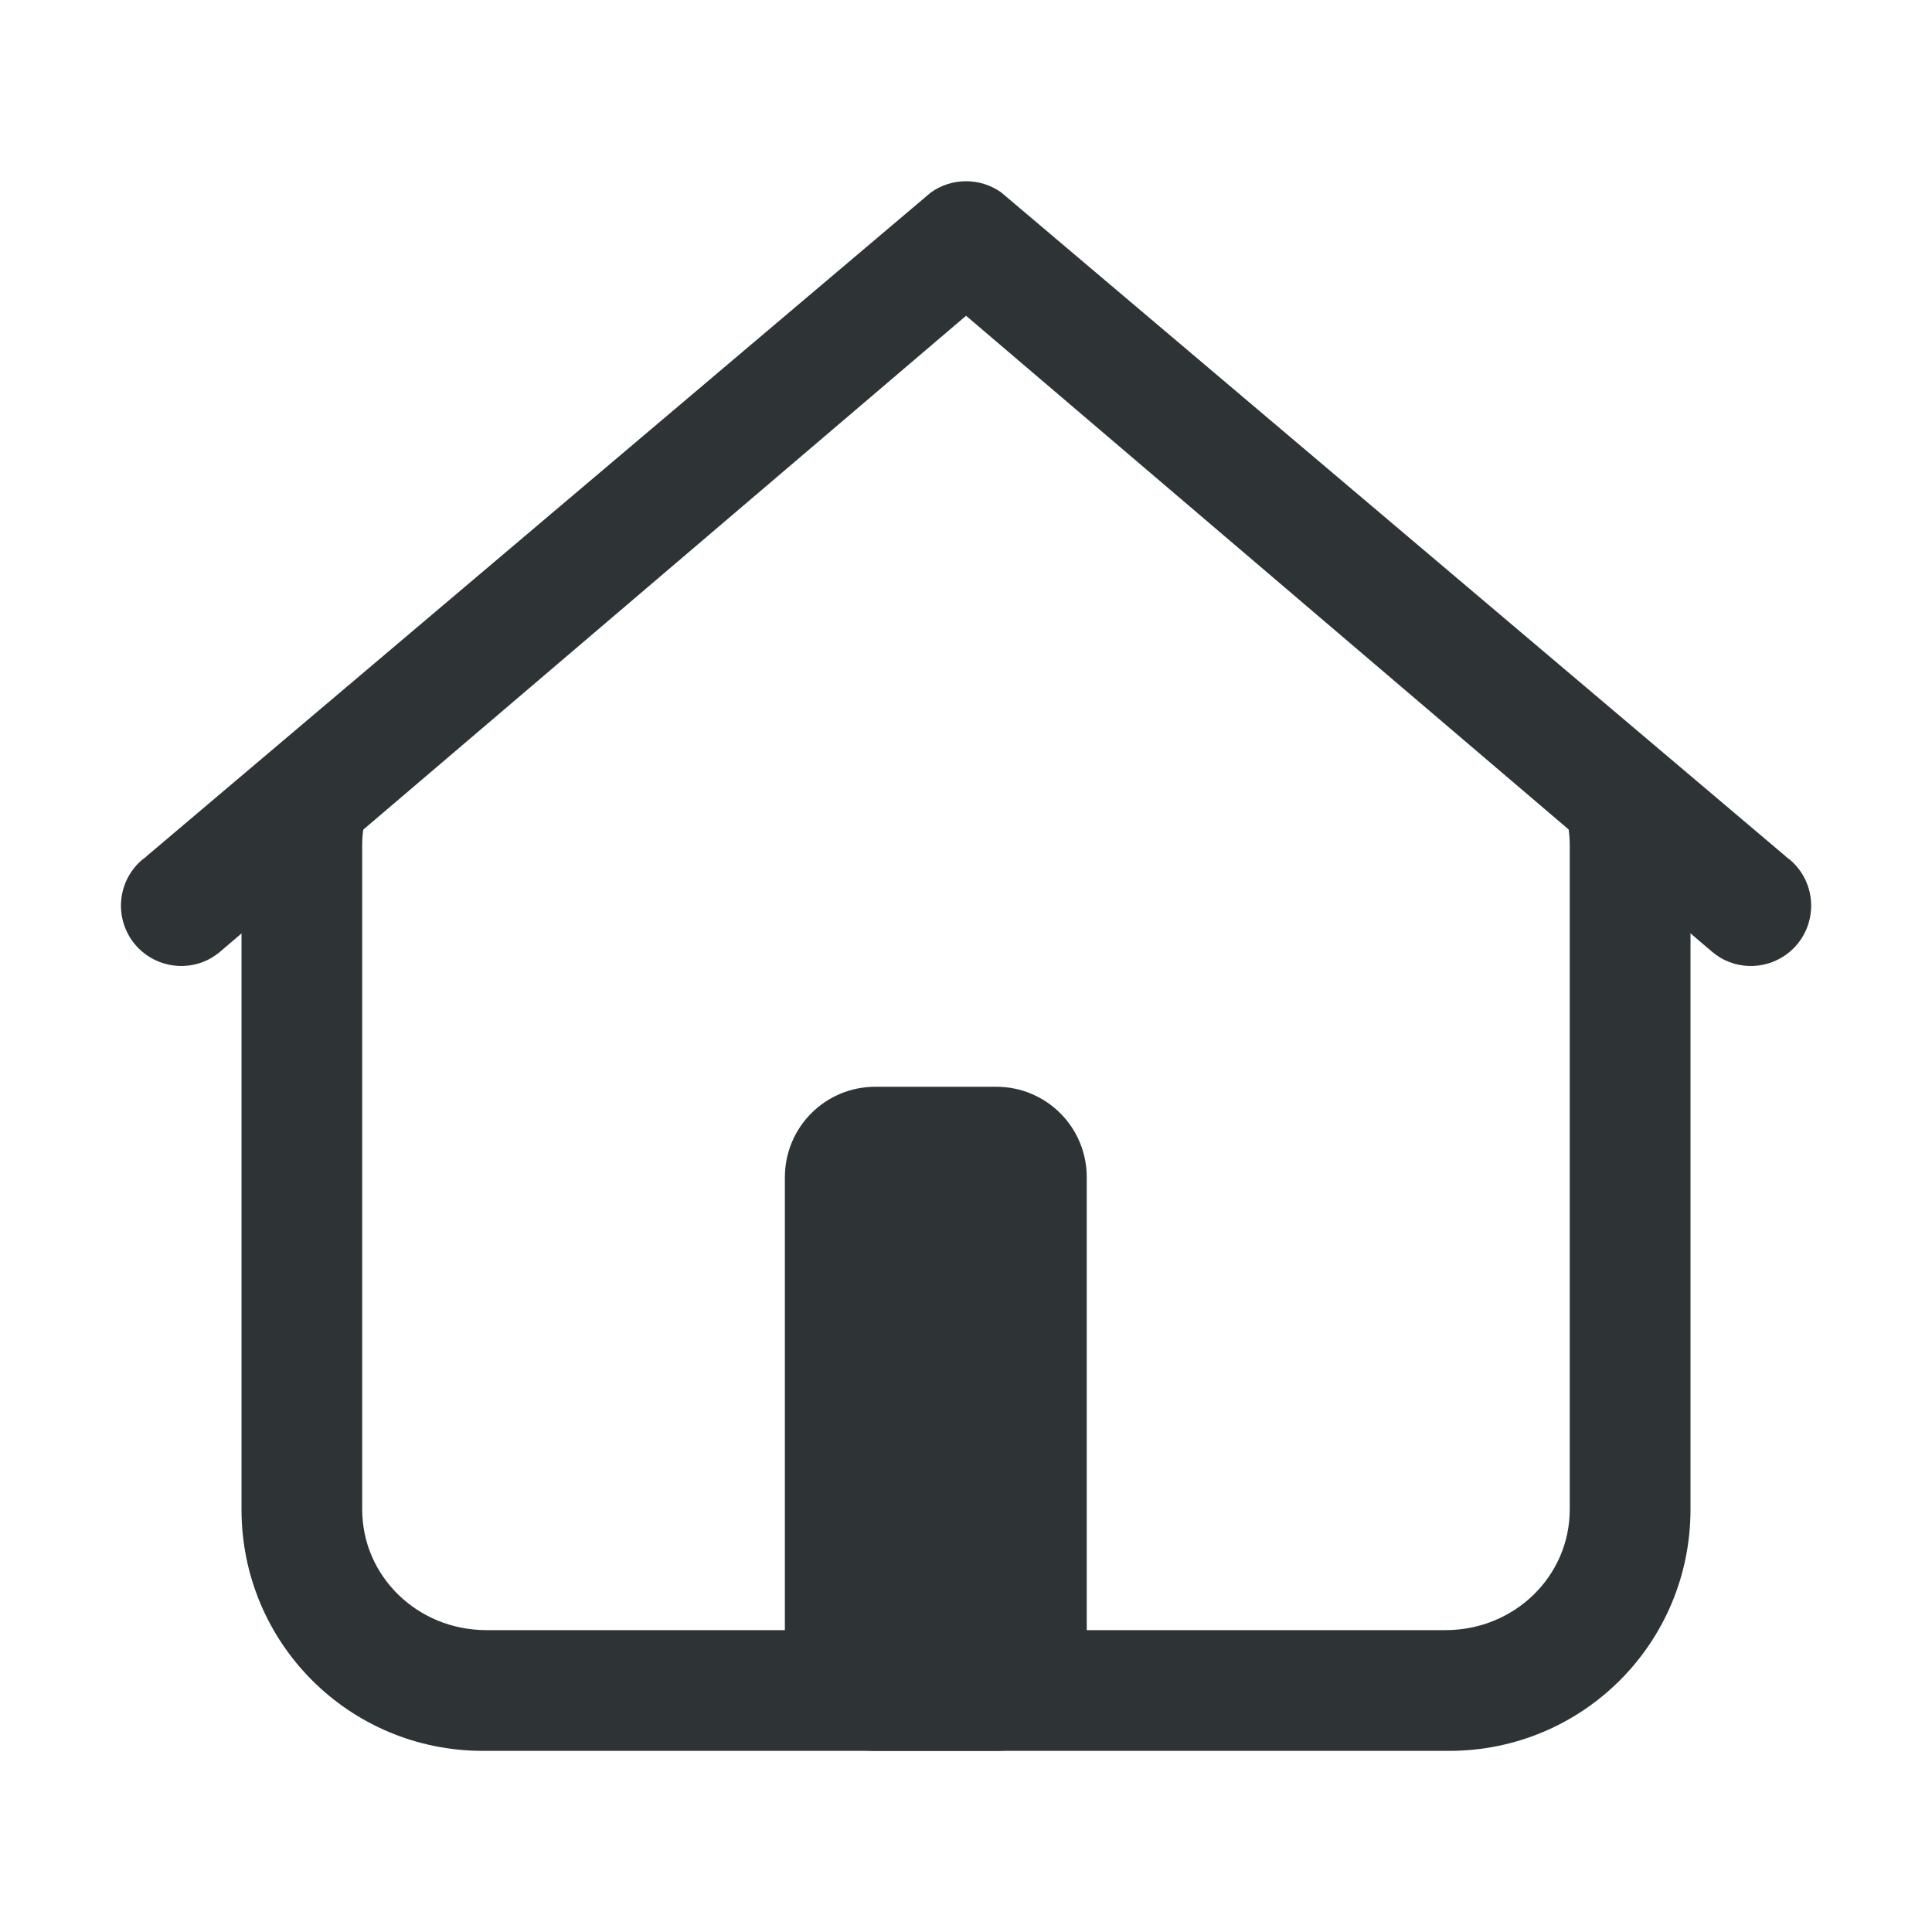
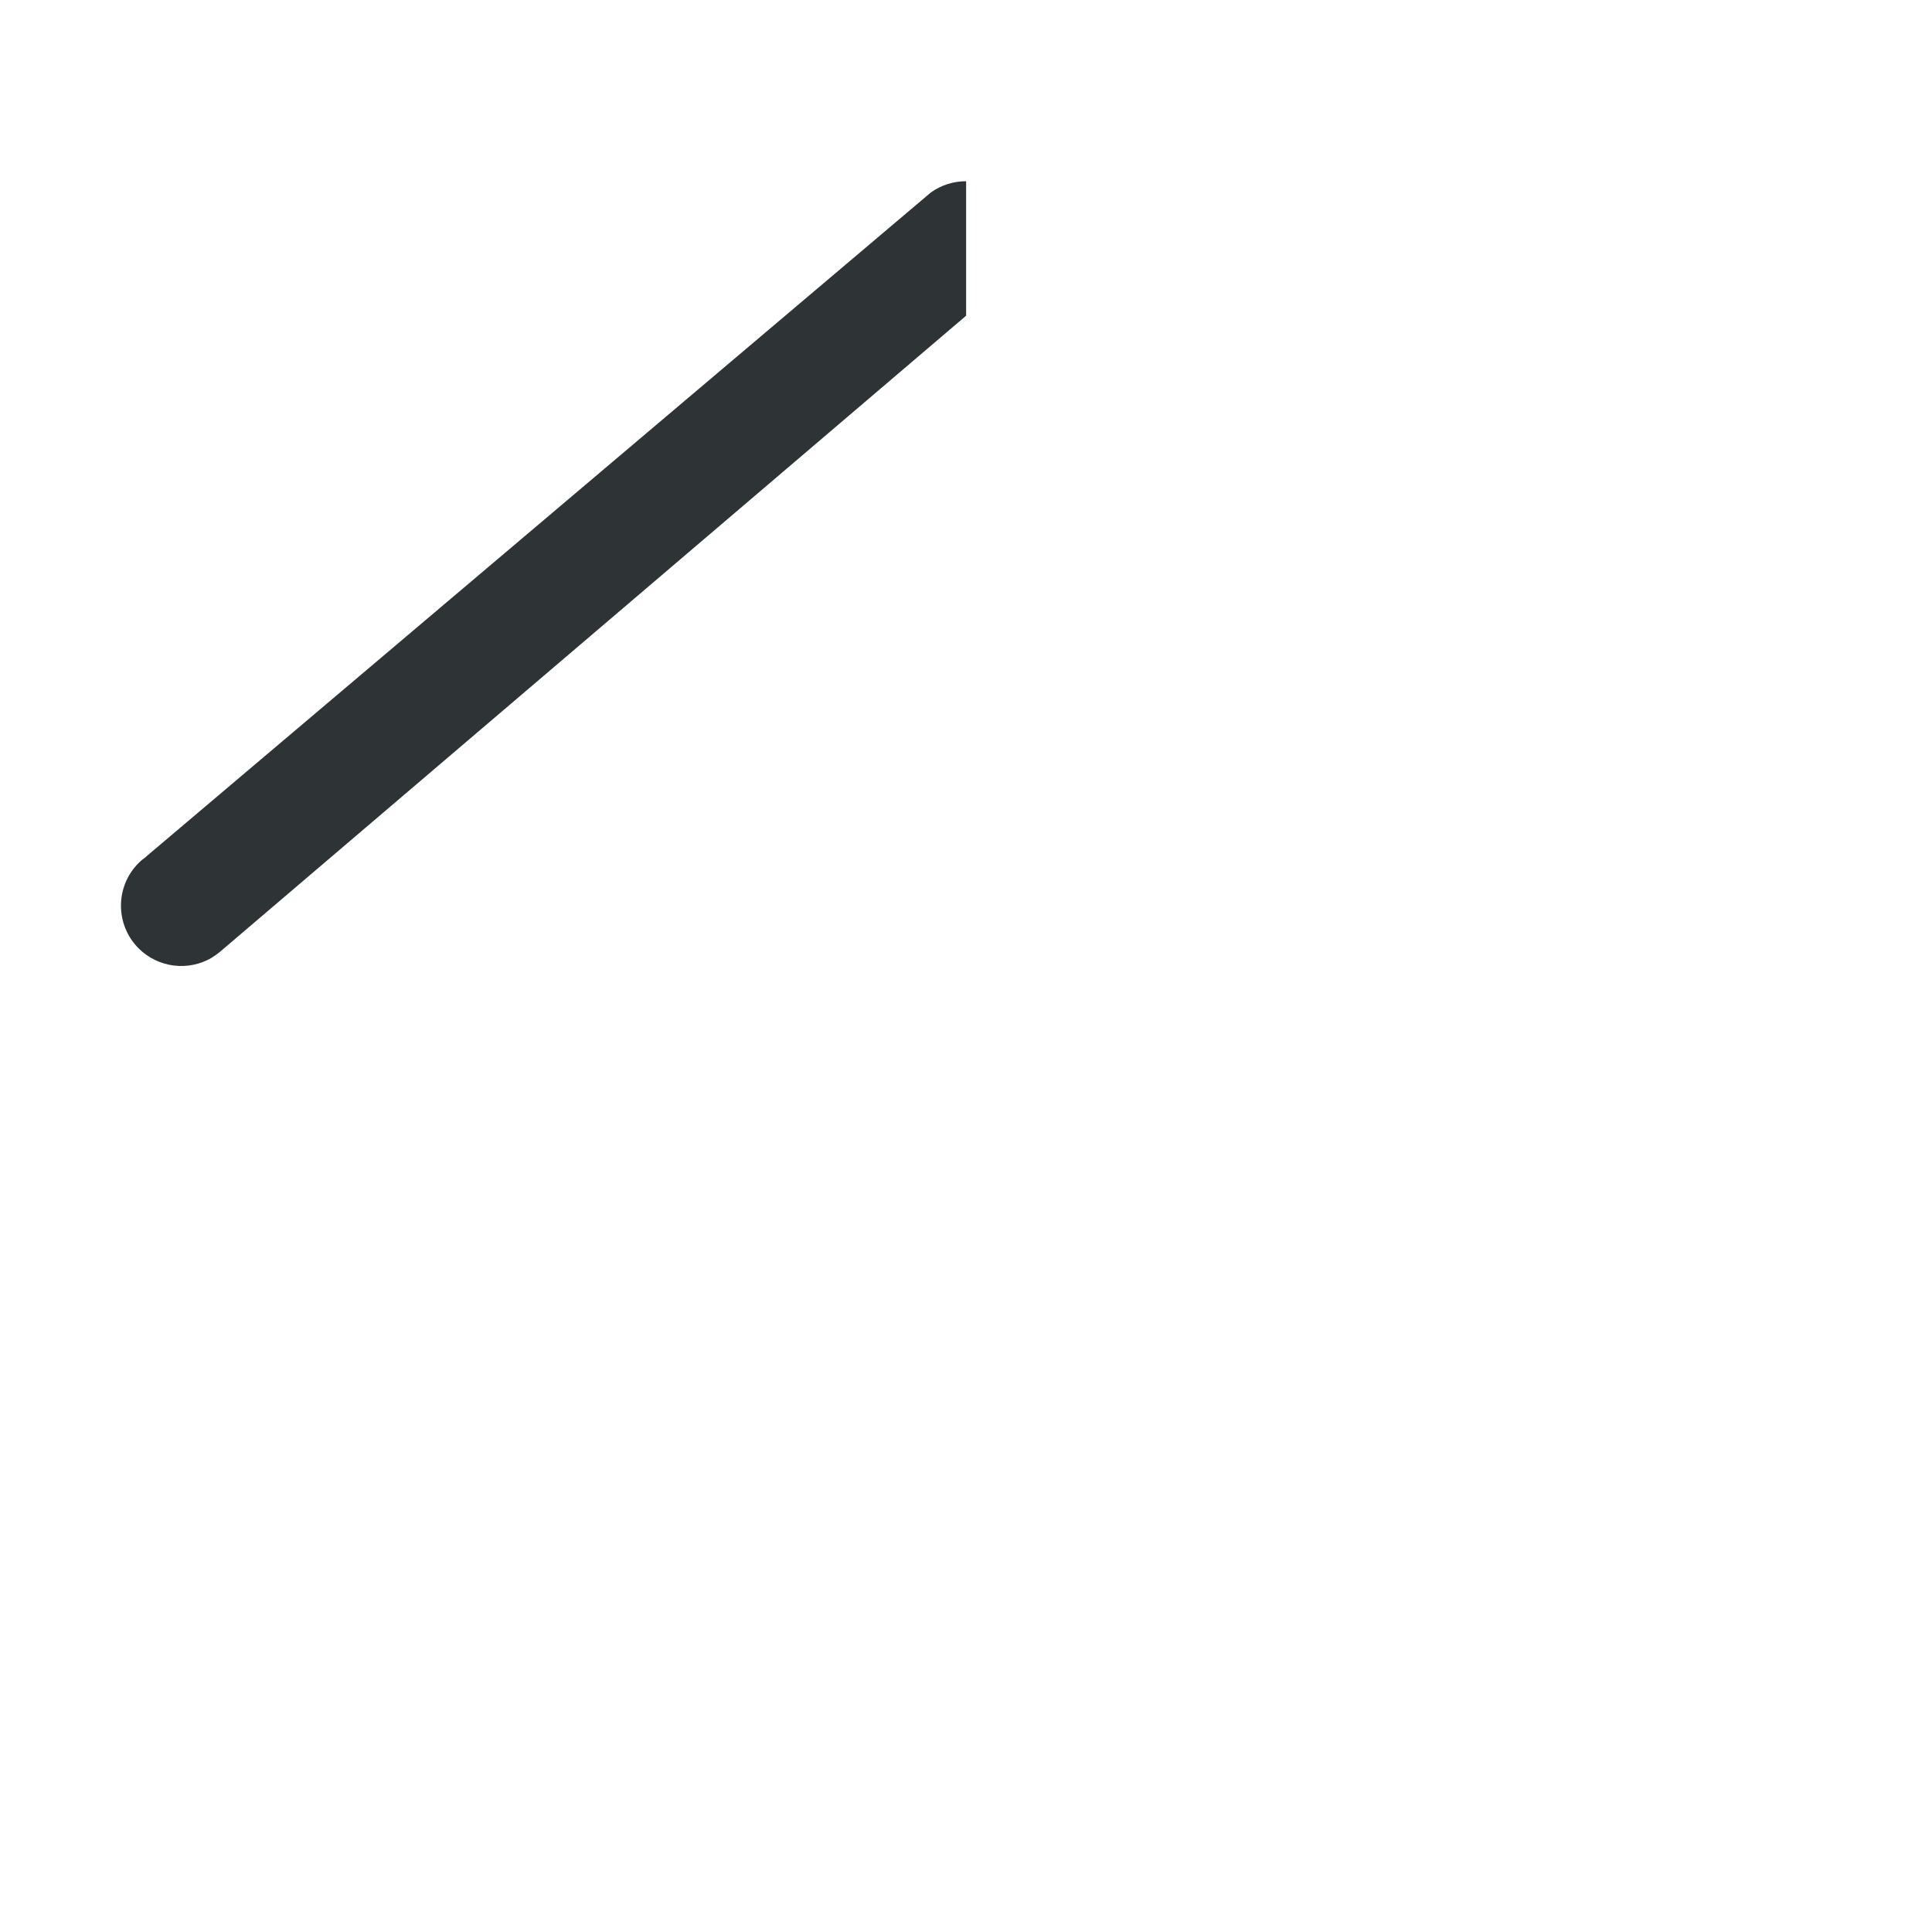
<svg xmlns="http://www.w3.org/2000/svg" height="32" viewBox="0 0 32 32" width="32">
  <g fill="#2e3436">
-     <path d="m16 3v2.229l12.362 10.539c.035.029.072.056.111.08l.02.014c.392.231.891.167 1.213-.154.39-.391.39-1.024 0-1.414-.039-.039-.082-.074-.127-.105l.002-.002-12.998-11c-.17-.121-.373-.186-.582-.185z" />
    <path d="m16.002 3v2.229l-12.362 10.539c-.035.029-.072.056-.111.08l-.02.014c-.392.231-.891.167-1.213-.154-.39-.391-.39-1.024 0-1.414.039-.039.082-.074.127-.105l-.002-.002 12.998-11c.17-.121.373-.186.582-.185z" />
-     <path d="m4.035 13.5c-.02.164-.035.33-.035.5v11c0 2.216 1.784 4 4 4h16c2.216 0 4-1.784 4-4v-11c0-.17-.015-.336-.035-.5h-2.031c.042.16.066.327.066.5v11c0 1.108-.917 2-2.057 2h-15.887c-1.14 0-2.057-.892-2.057-2v-11c0-.173.024-.34.066-.5z" />
-     <path d="m14.5 18h2c.831 0 1.5.669 1.5 1.5v8c0 .831-.669 1.5-1.5 1.5h-2c-.831 0-1.5-.669-1.5-1.5v-8c0-.831.669-1.5 1.5-1.5z" />
  </g>
</svg>